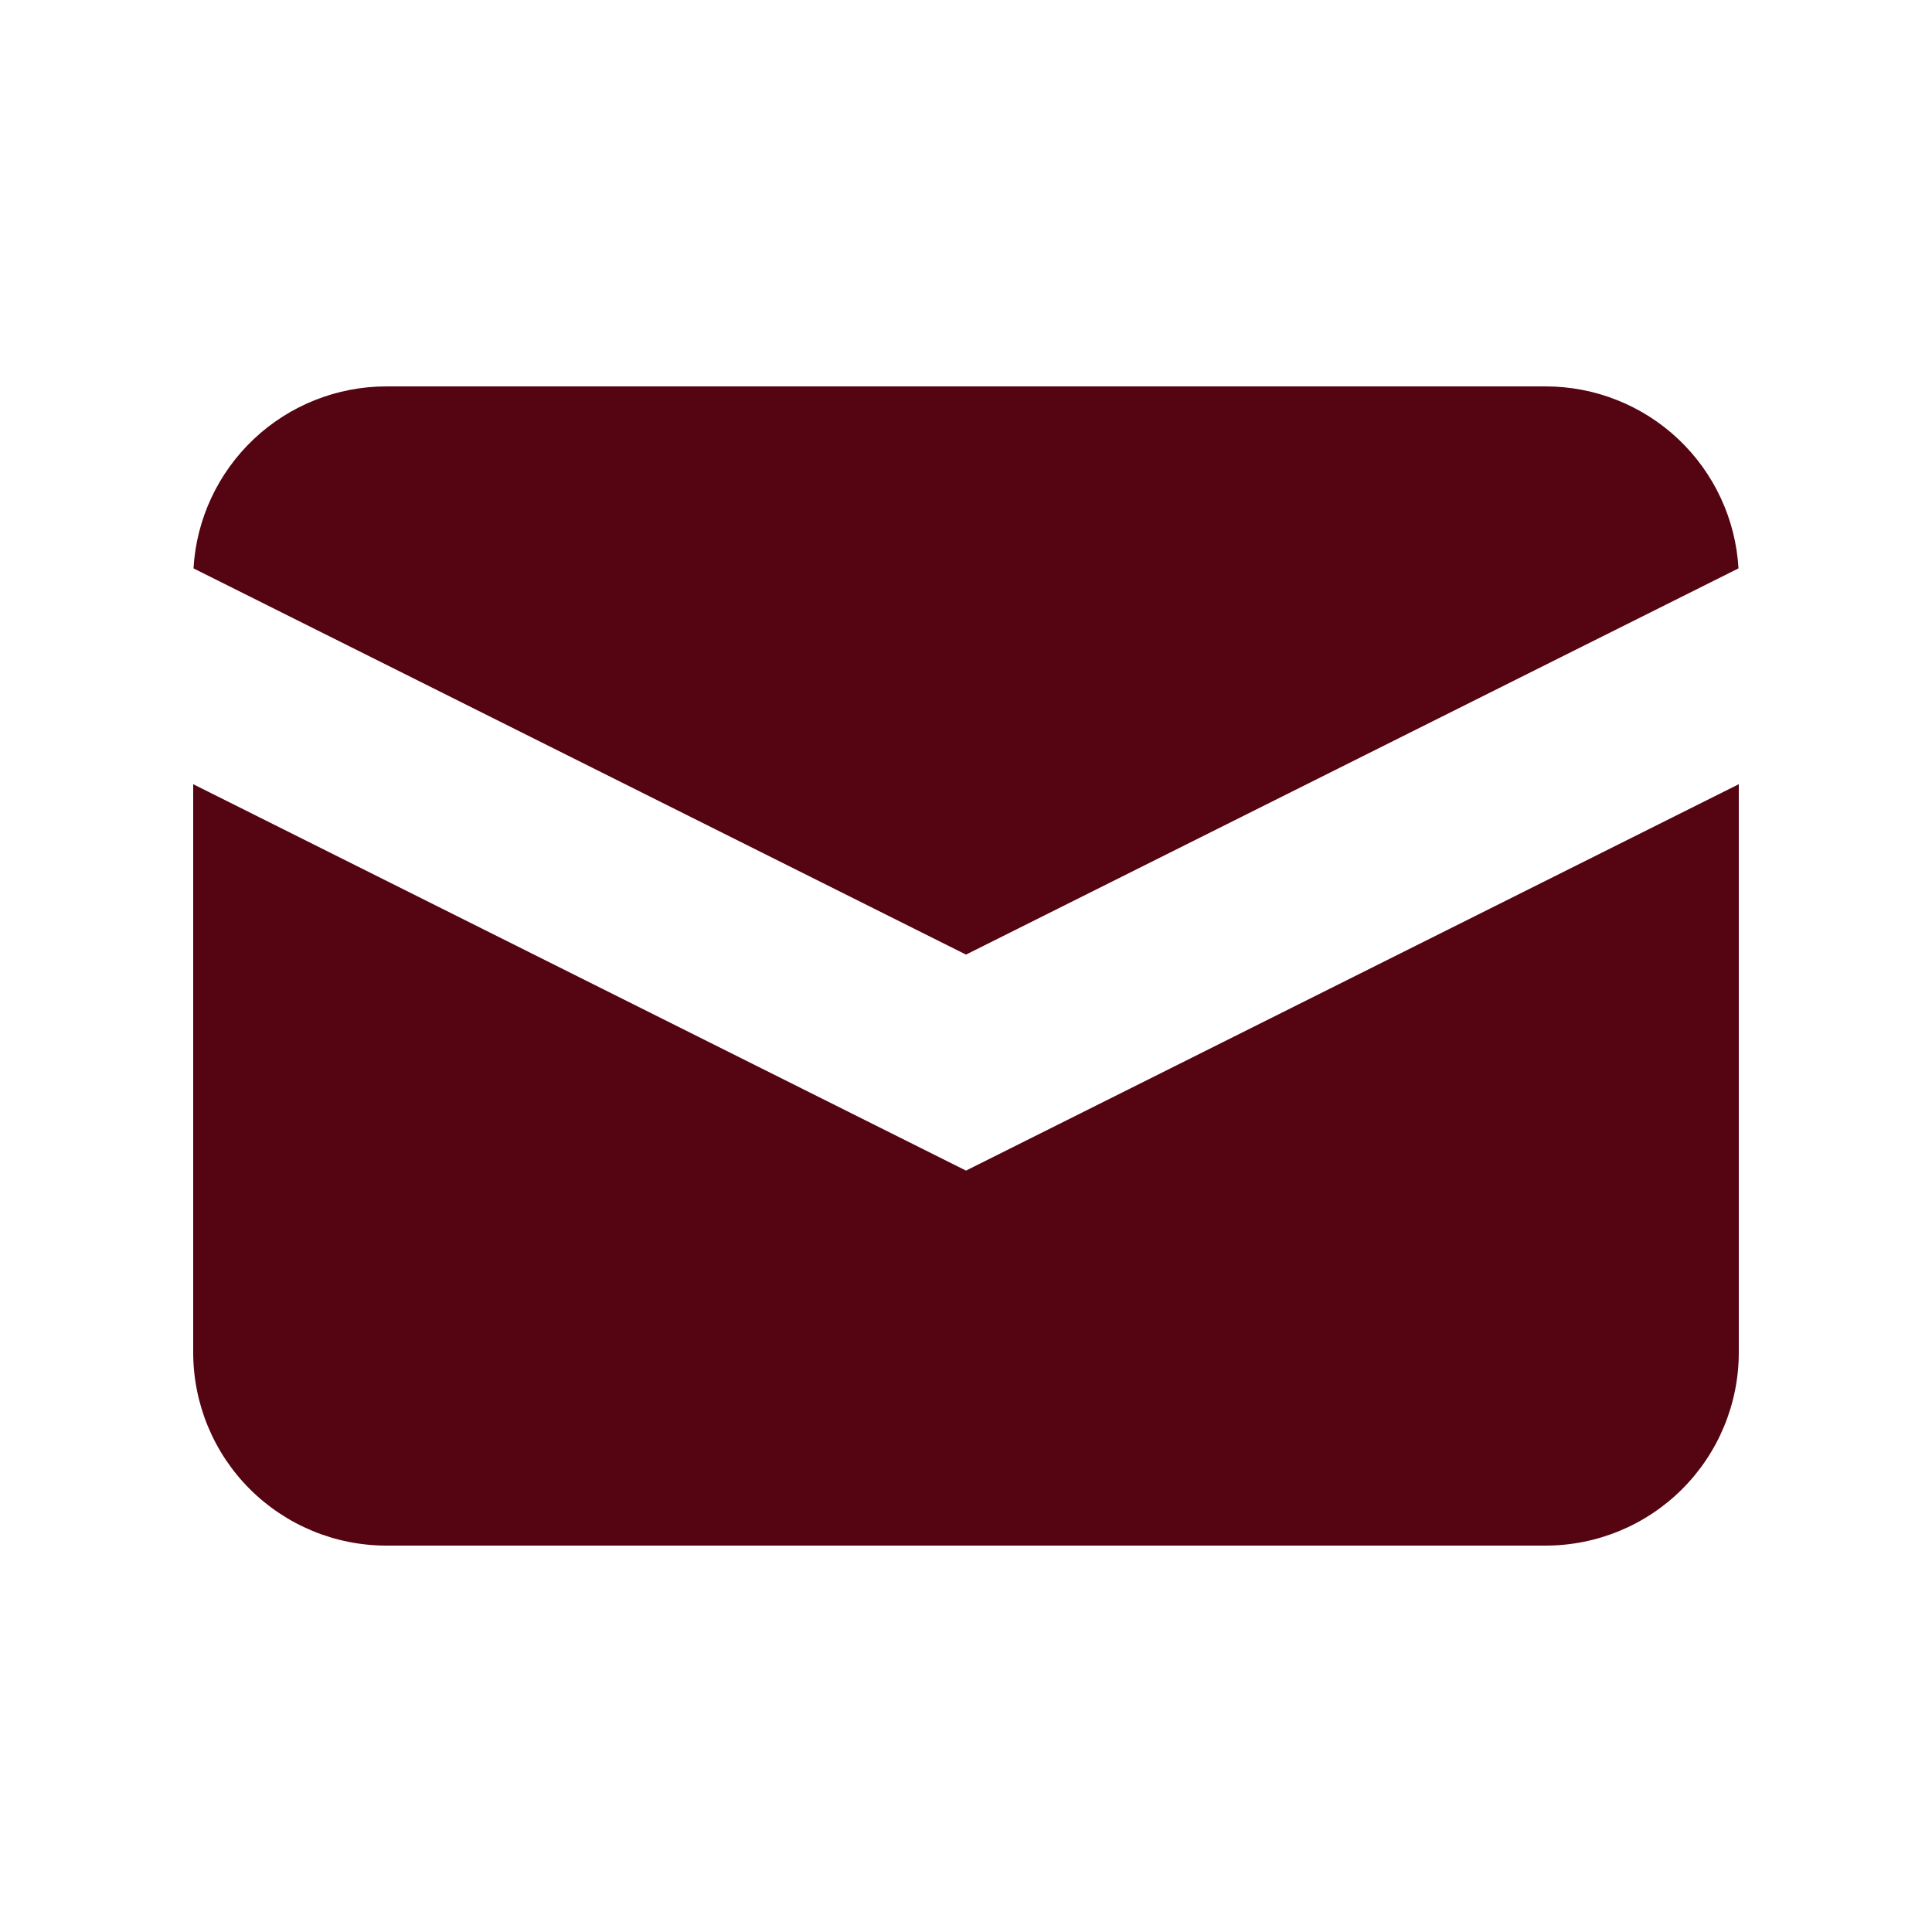
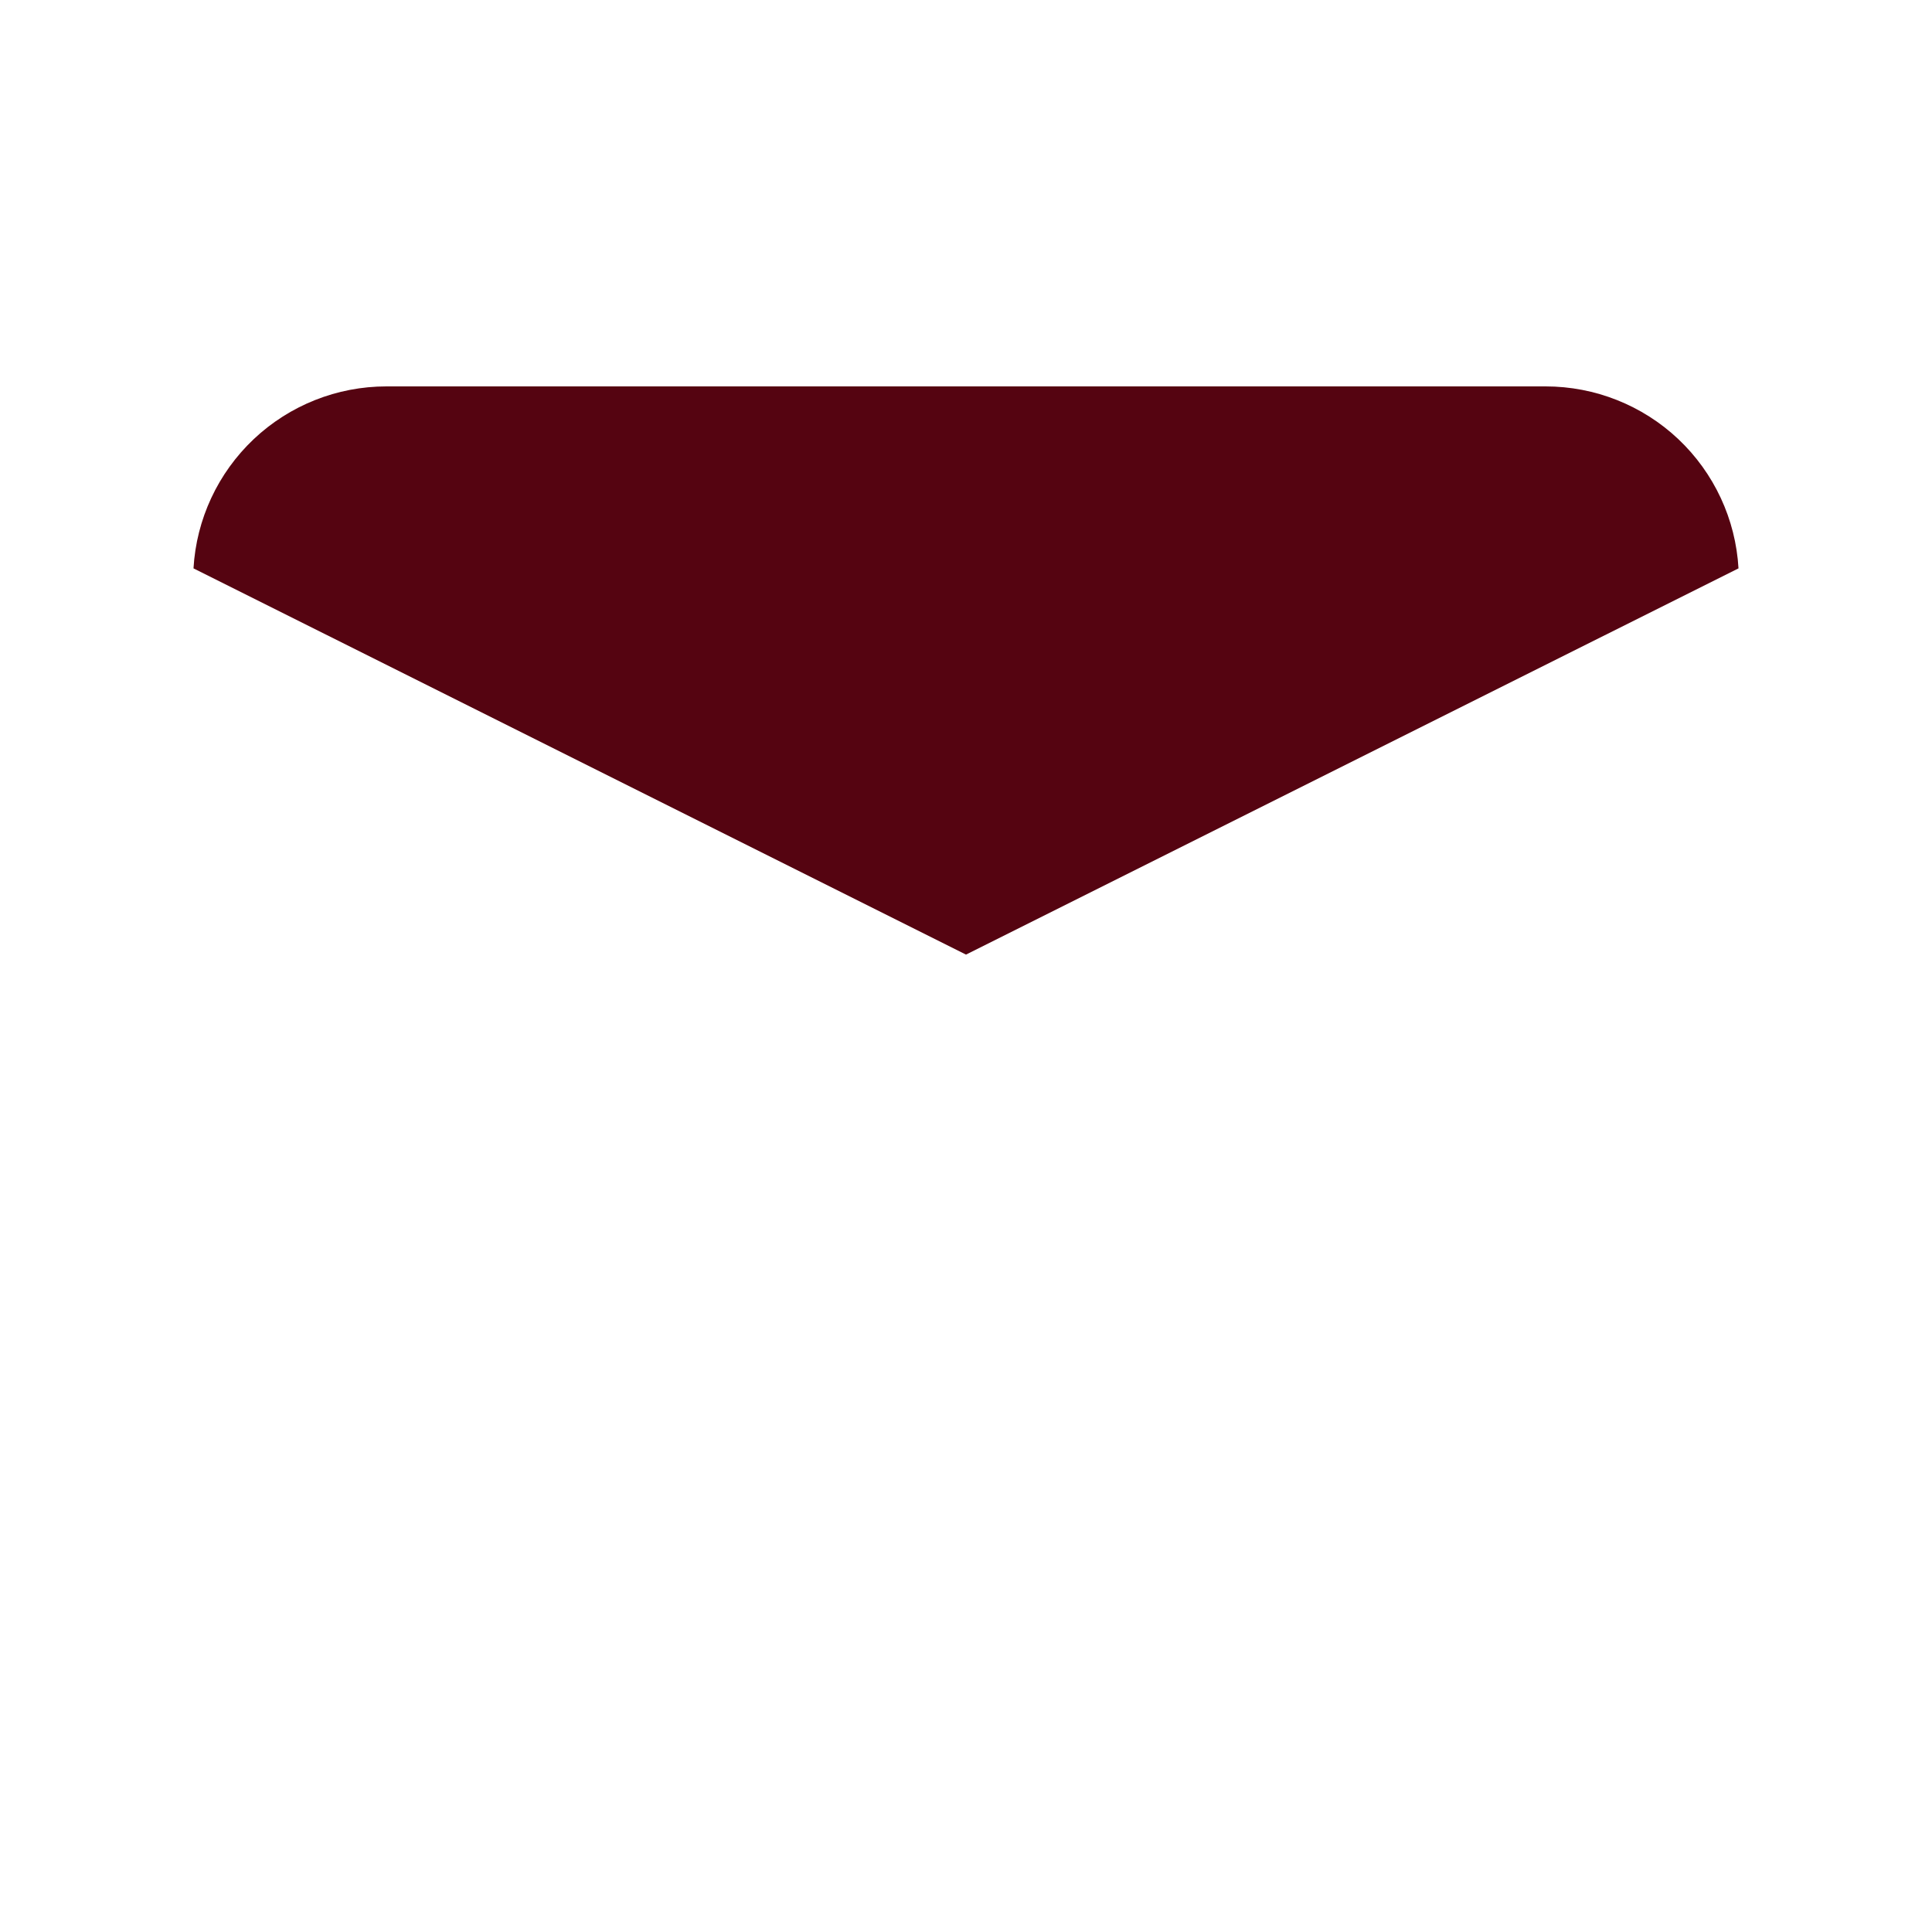
<svg xmlns="http://www.w3.org/2000/svg" width="32" height="32" viewBox="0 0 32 32" fill="none">
  <path d="M3.205 9.414L16 15.811L28.795 9.414C28.748 8.599 28.391 7.833 27.797 7.272C27.203 6.712 26.417 6.4 25.6 6.4H6.4C5.584 6.4 4.798 6.712 4.204 7.272C3.61 7.833 3.252 8.599 3.205 9.414Z" fill="#550411" />
-   <path d="M28.8 12.989L16 19.389L3.2 12.989V22.4C3.2 23.249 3.537 24.063 4.137 24.663C4.738 25.263 5.551 25.6 6.4 25.6H25.6C26.449 25.6 27.263 25.263 27.863 24.663C28.463 24.063 28.8 23.249 28.8 22.4V12.989Z" fill="#550411" />
</svg>